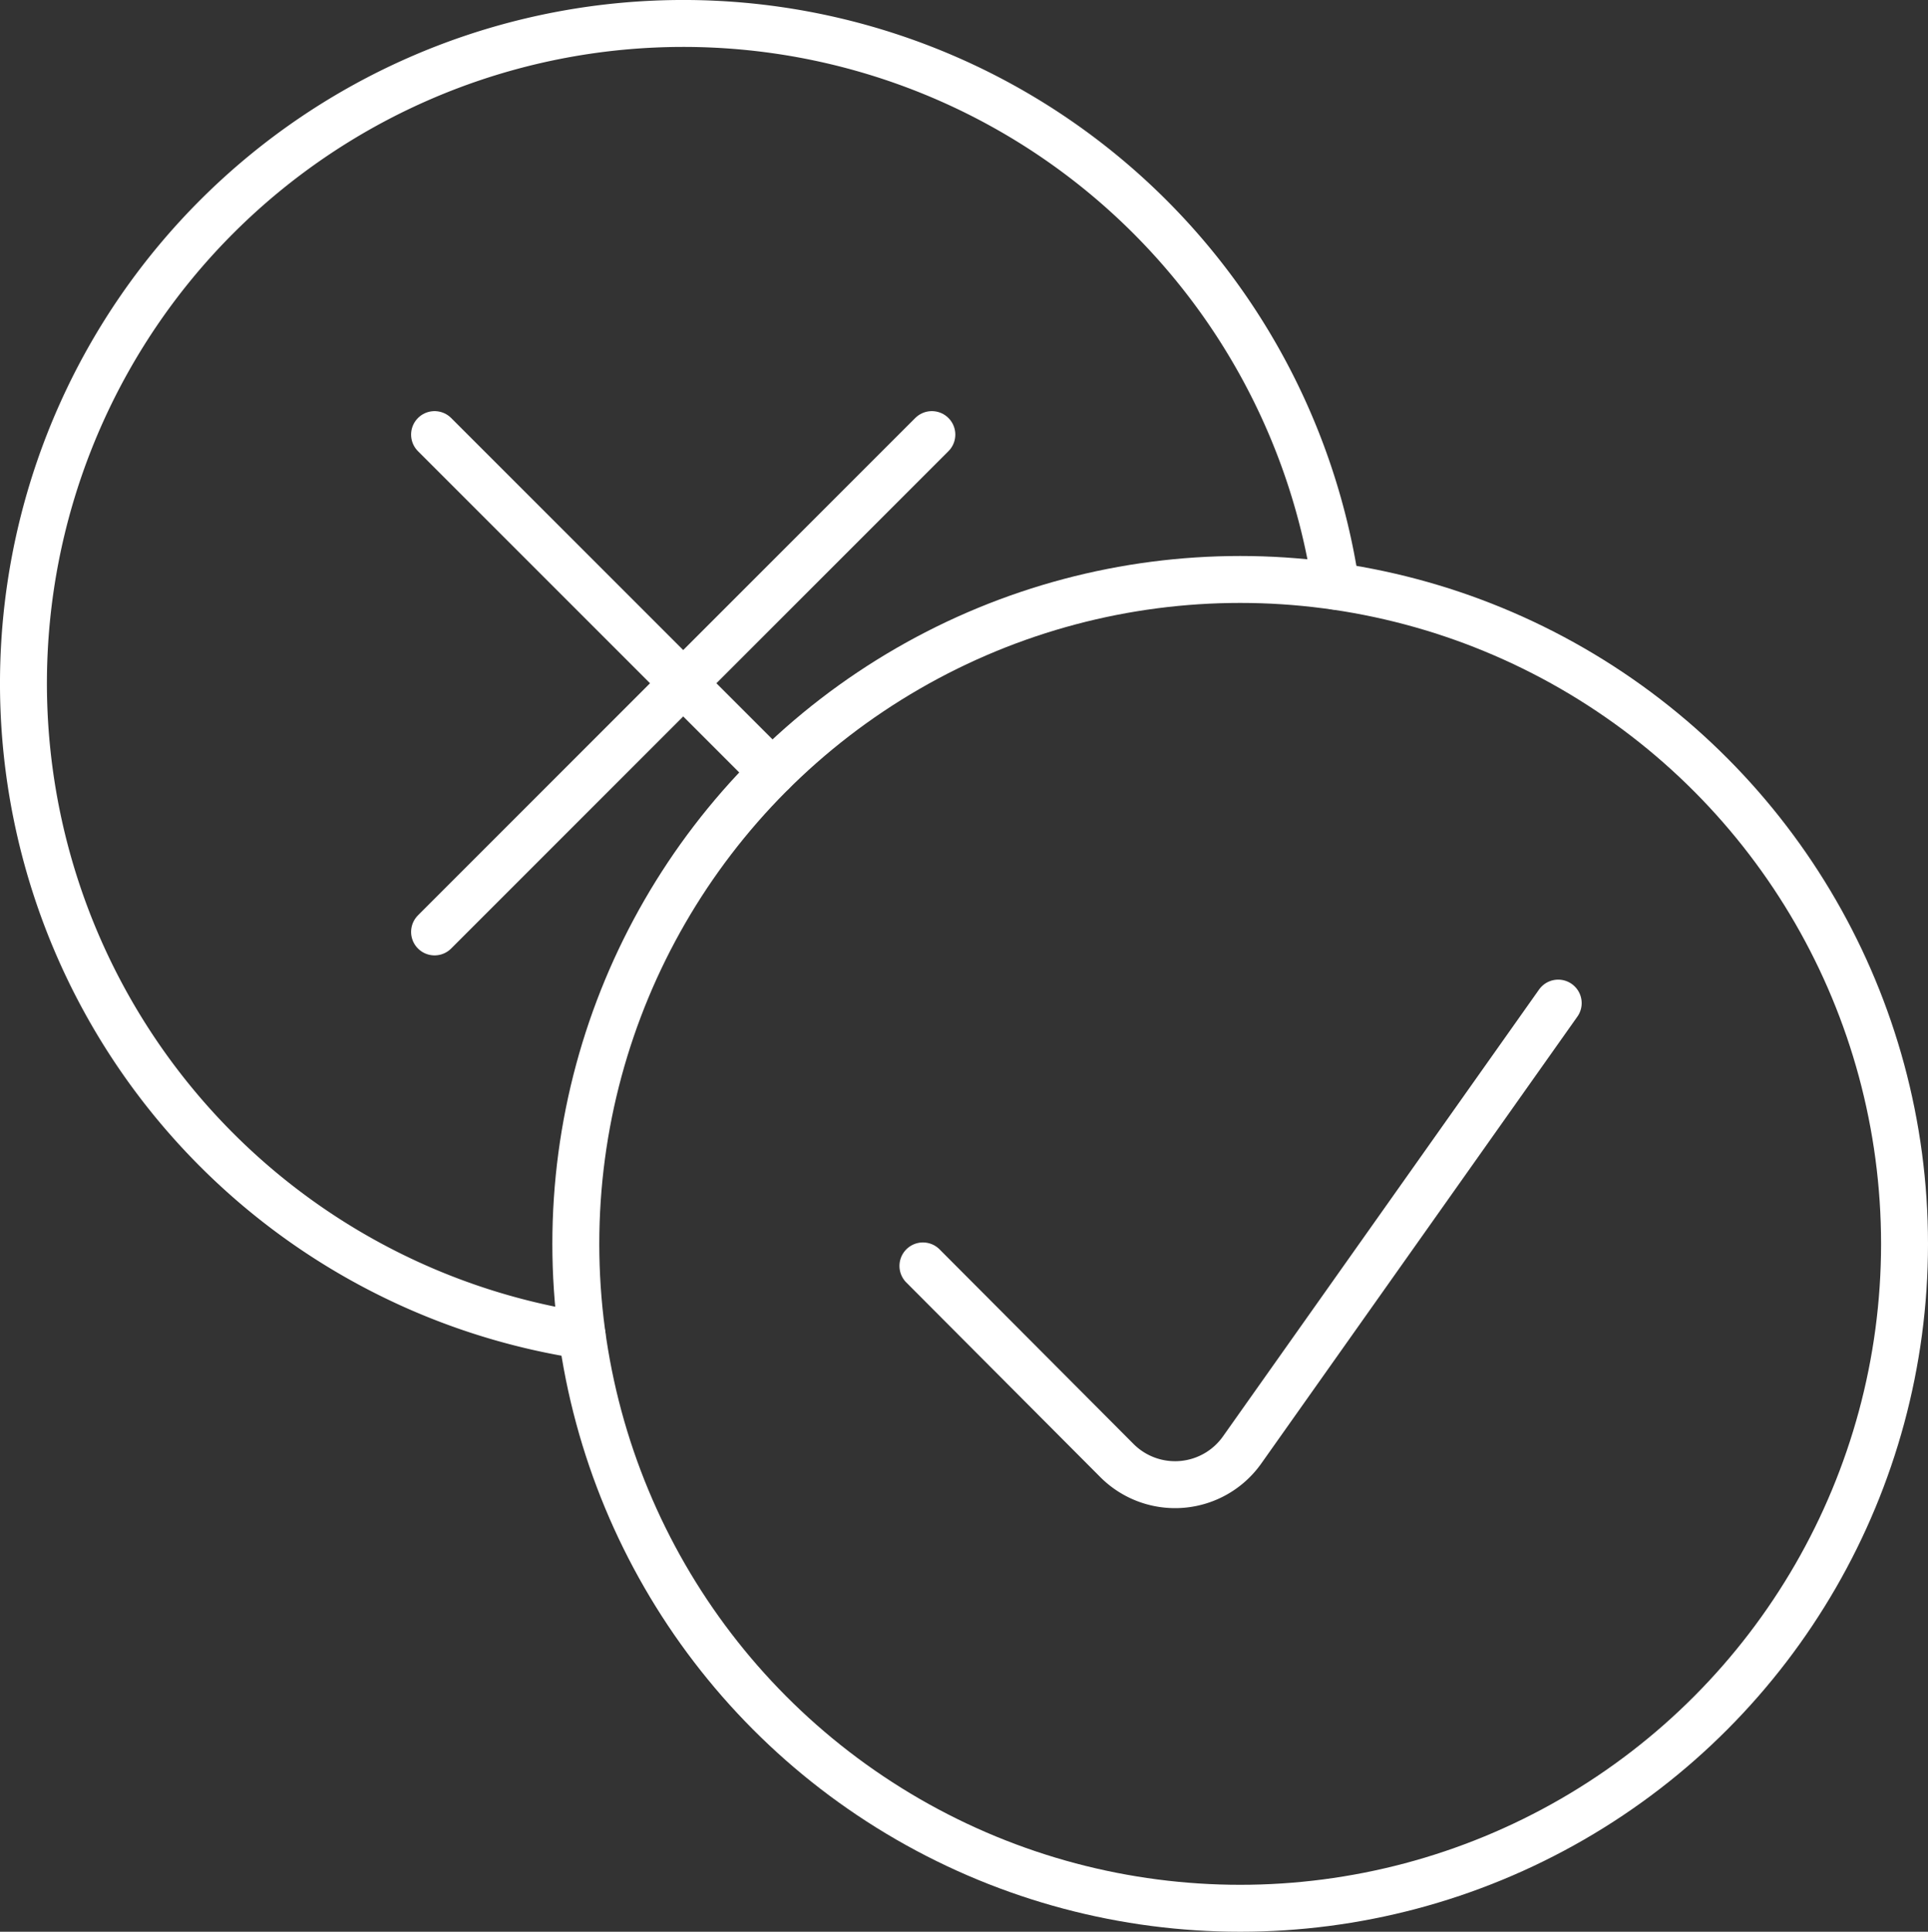
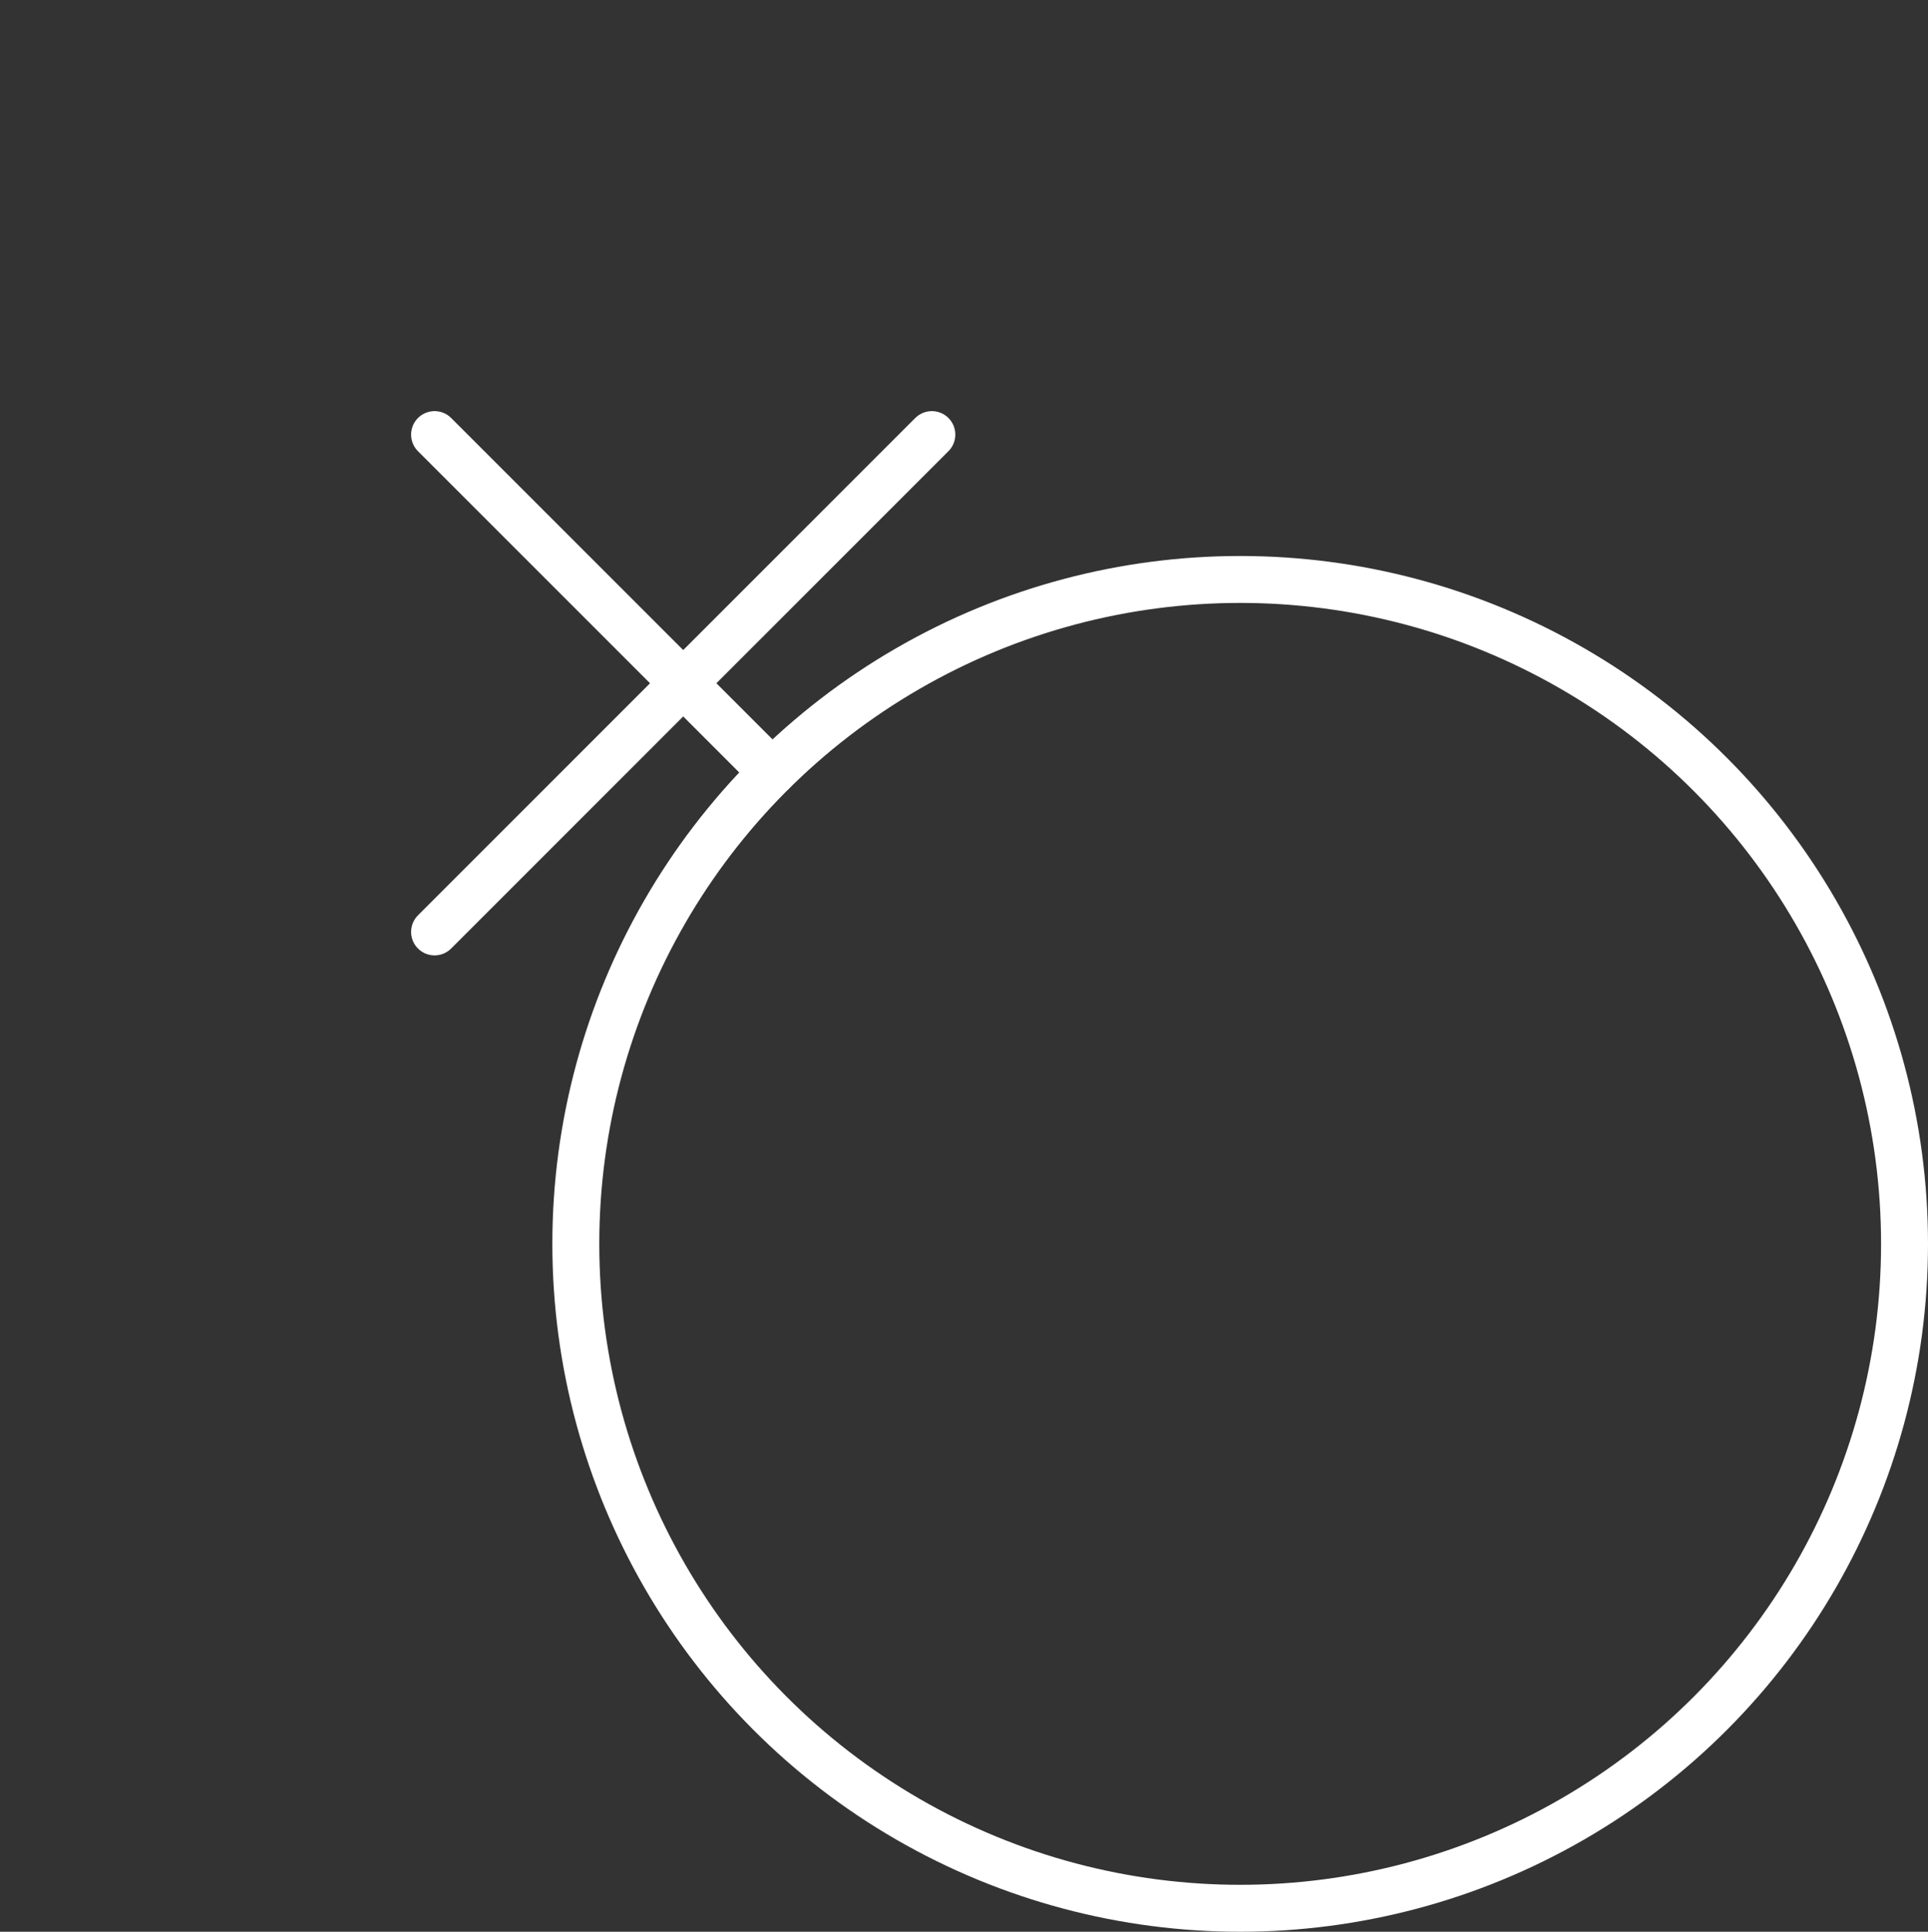
<svg xmlns="http://www.w3.org/2000/svg" viewBox="0 0 123.25 123.48">
  <rect x="0" y="0" width="123.25" height="123.48" fill="#333333" stroke="none" />
  <defs>
    <style>.cls-1,.cls-2{fill:none;}.cls-2{stroke:#fff;stroke-linecap:round;stroke-miterlimit:10;stroke-width:3px;}</style>
  </defs>
  <g id="Capa_2" data-name="Capa 2">
    <g id="Capa_1-2" data-name="Capa 1">
-       <rect class="cls-1" x="1.04" y="1.5" width="120.71" height="120.71" />
-       <path class="cls-2" d="M59,80.92,71.4,93.36a5.25,5.25,0,0,0,8-.67L99.61,64.12" />
      <circle class="cls-2" cx="79.28" cy="79.51" r="42.47" />
-       <path class="cls-2" d="M37.21,85.36A42.18,42.18,0,1,1,85.4,37.47" />
      <line class="cls-2" x1="59.57" y1="27.78" x2="27.78" y2="59.57" />
      <line class="cls-2" x1="49.36" y1="49.36" x2="27.78" y2="27.78" />
    </g>
  </g>
</svg>